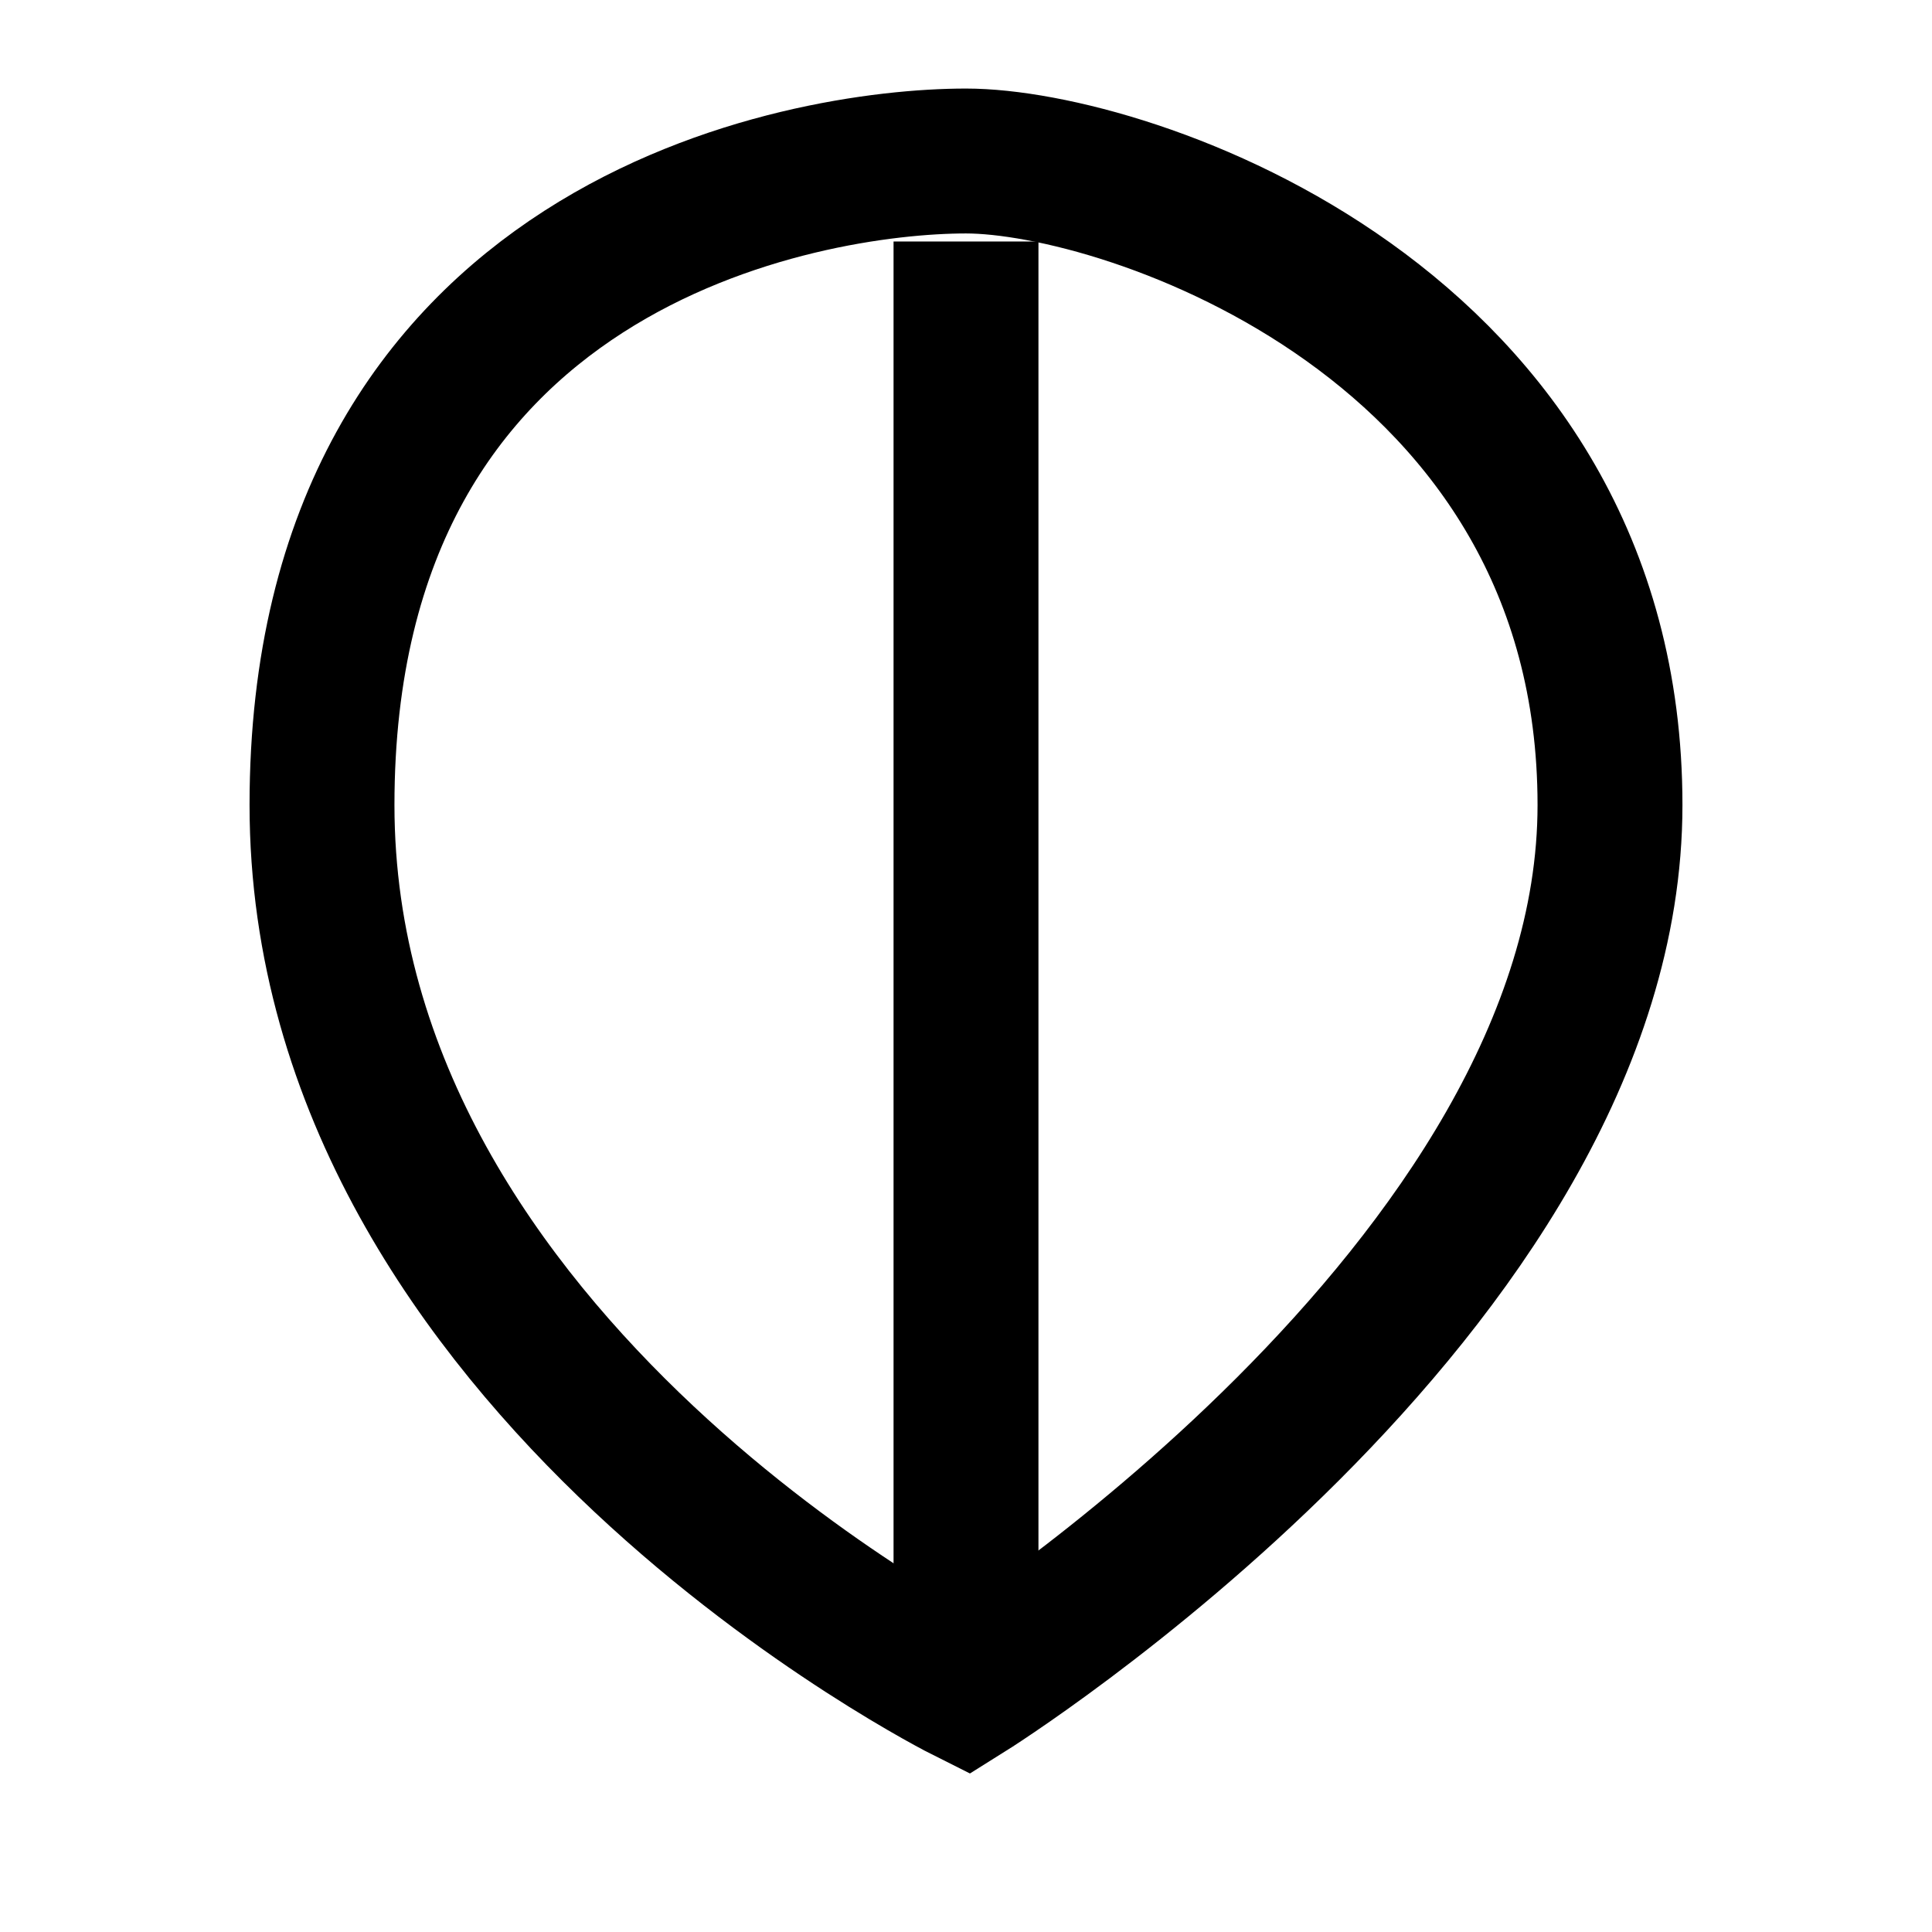
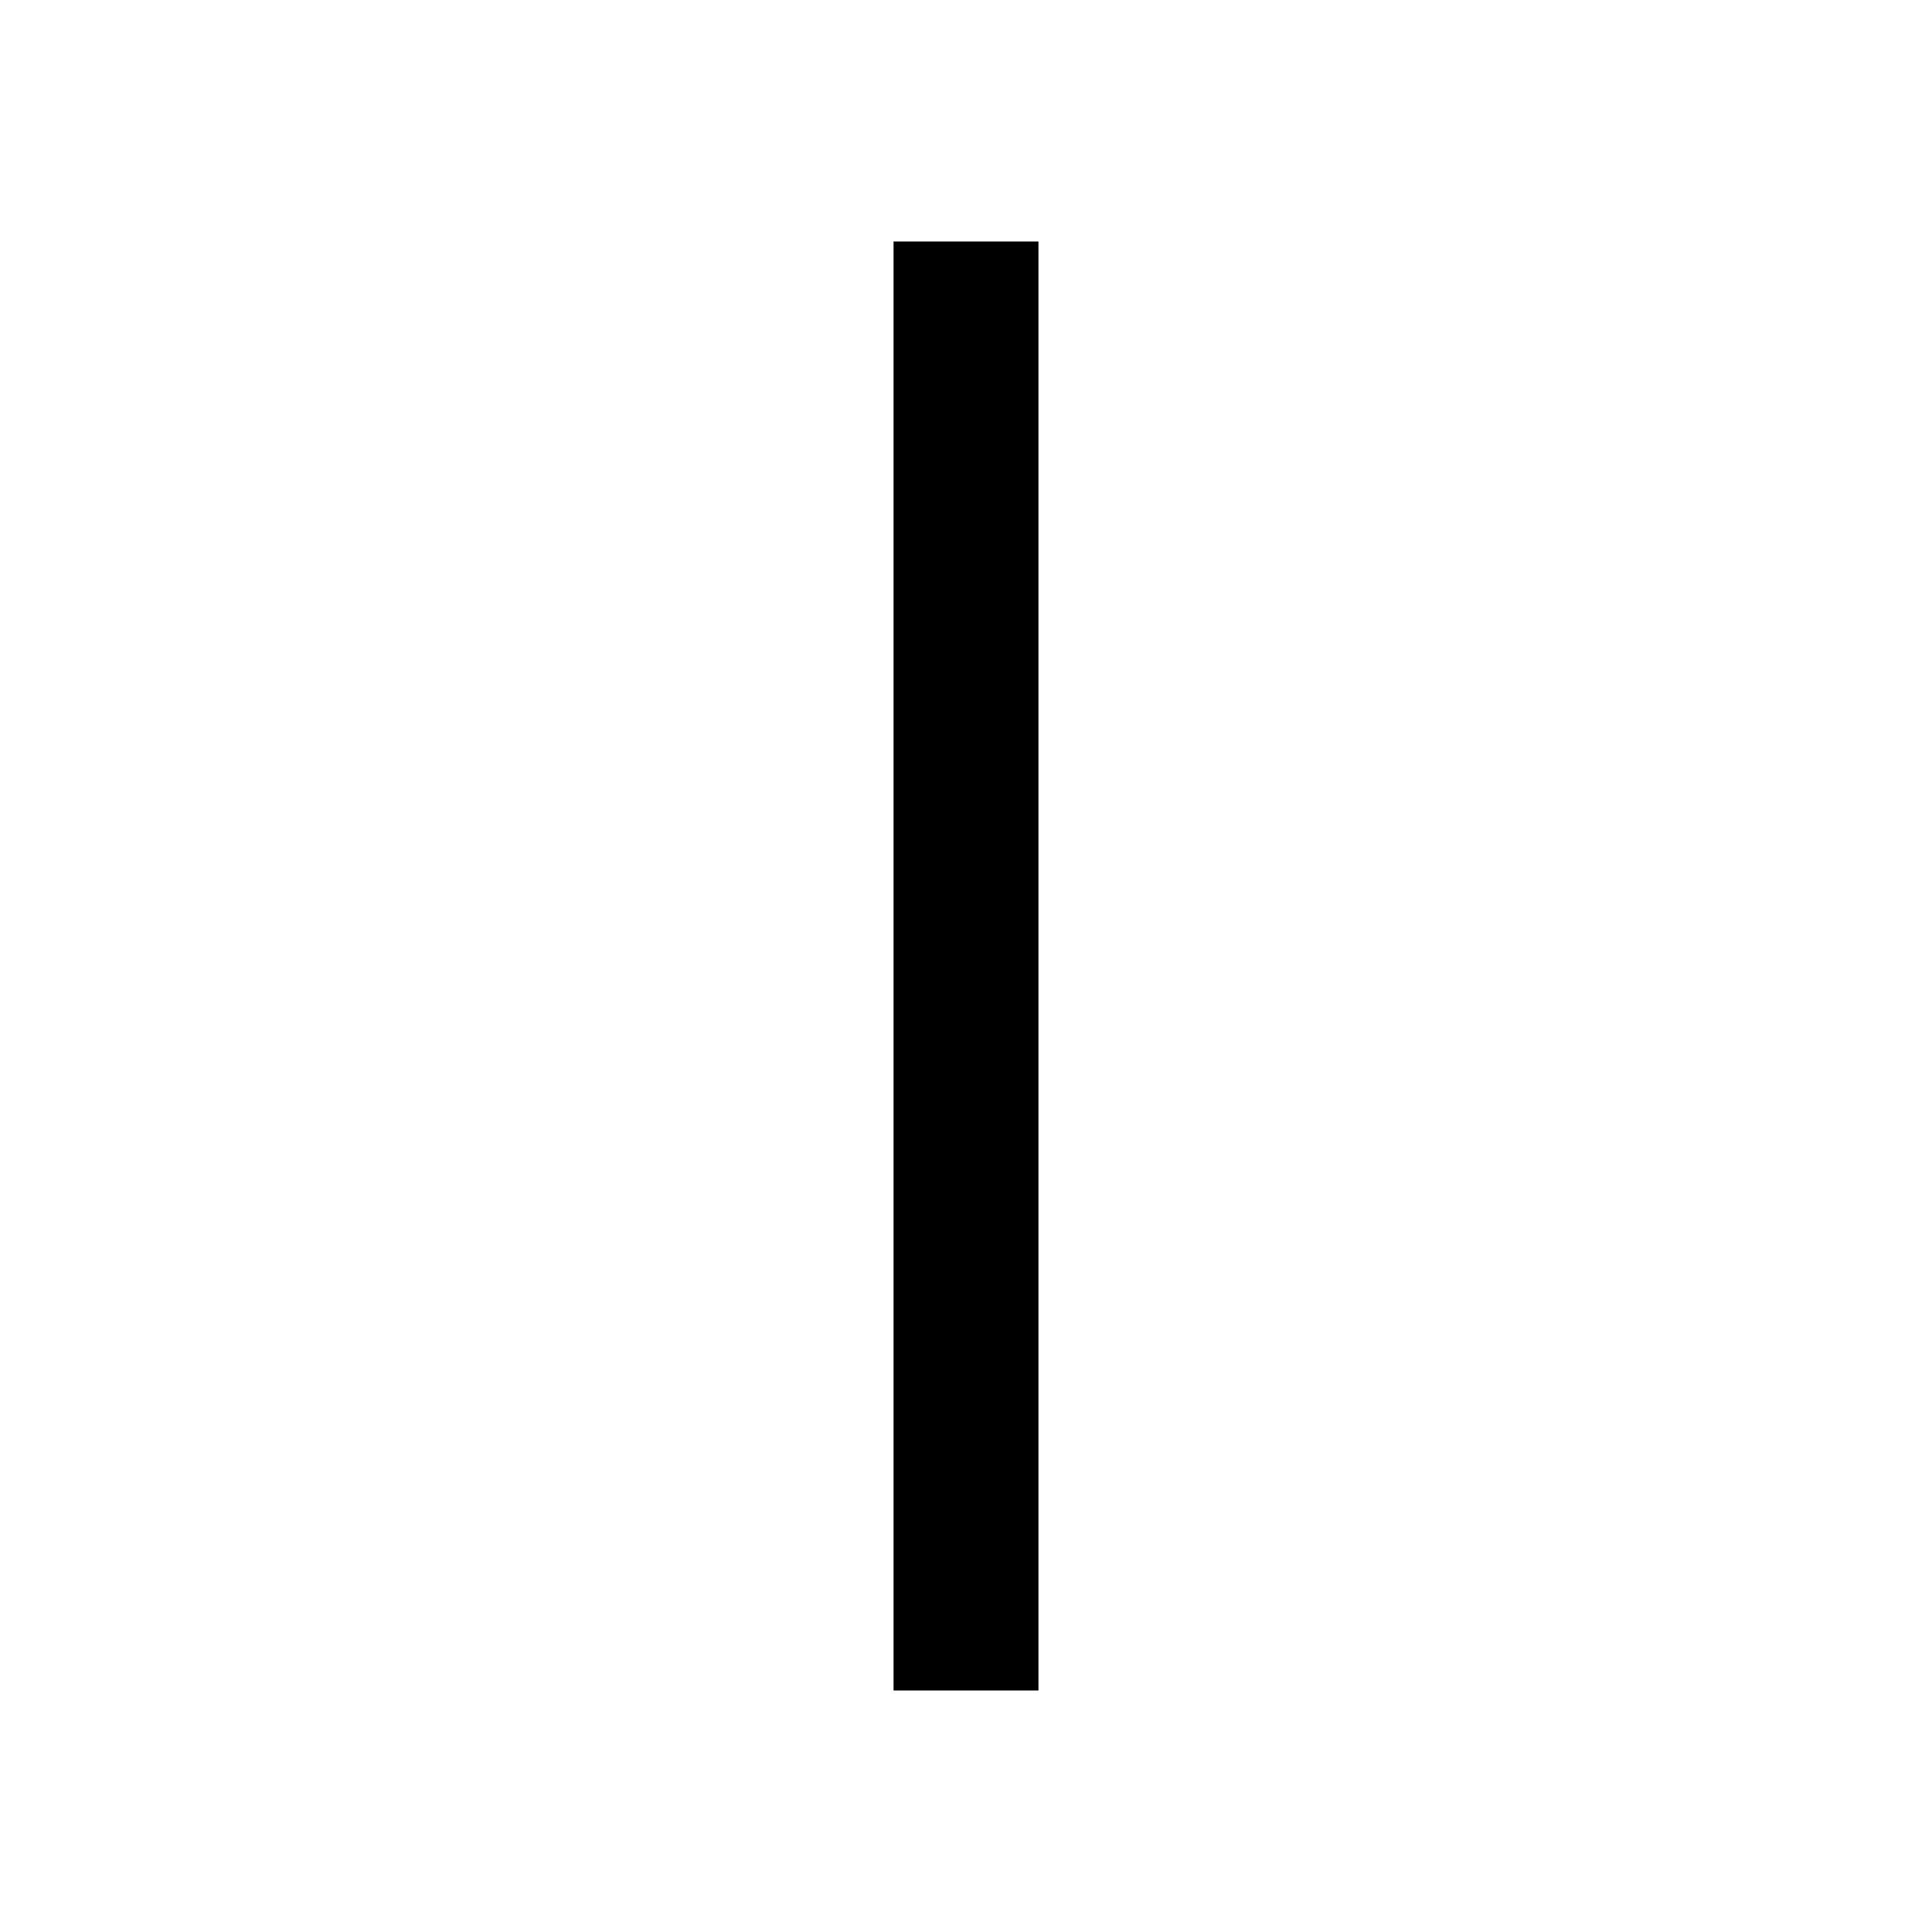
<svg xmlns="http://www.w3.org/2000/svg" viewBox="0 0 24 24" stroke-width="1.8" stroke="currentColor" fill="none">
-   <path d="M12 21s-8-4-8-11 6-8 8-8 8 2 8 8-8 11-8 11z" />
  <path d="M12 3v18" />
</svg>